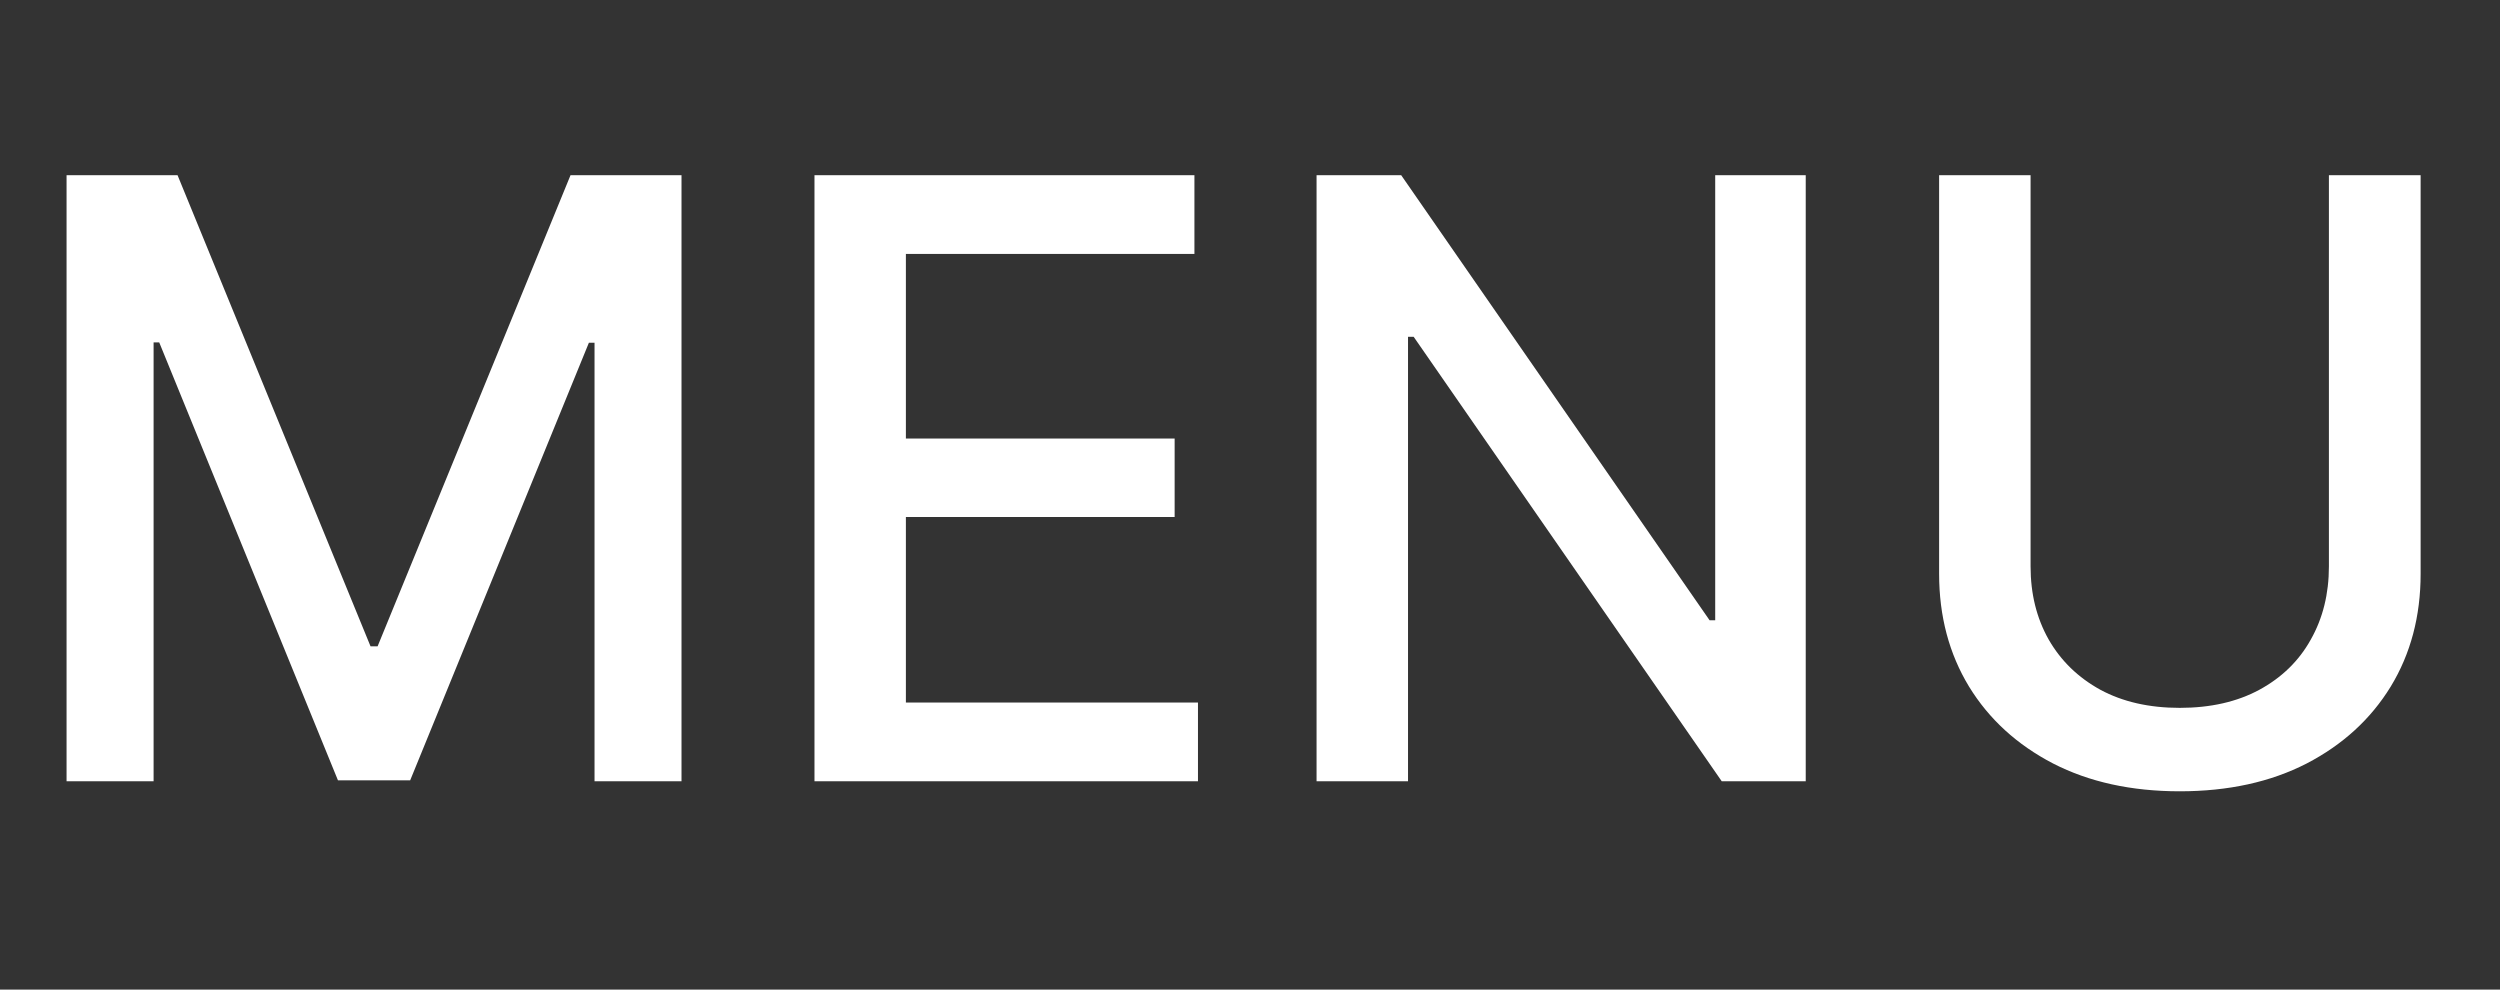
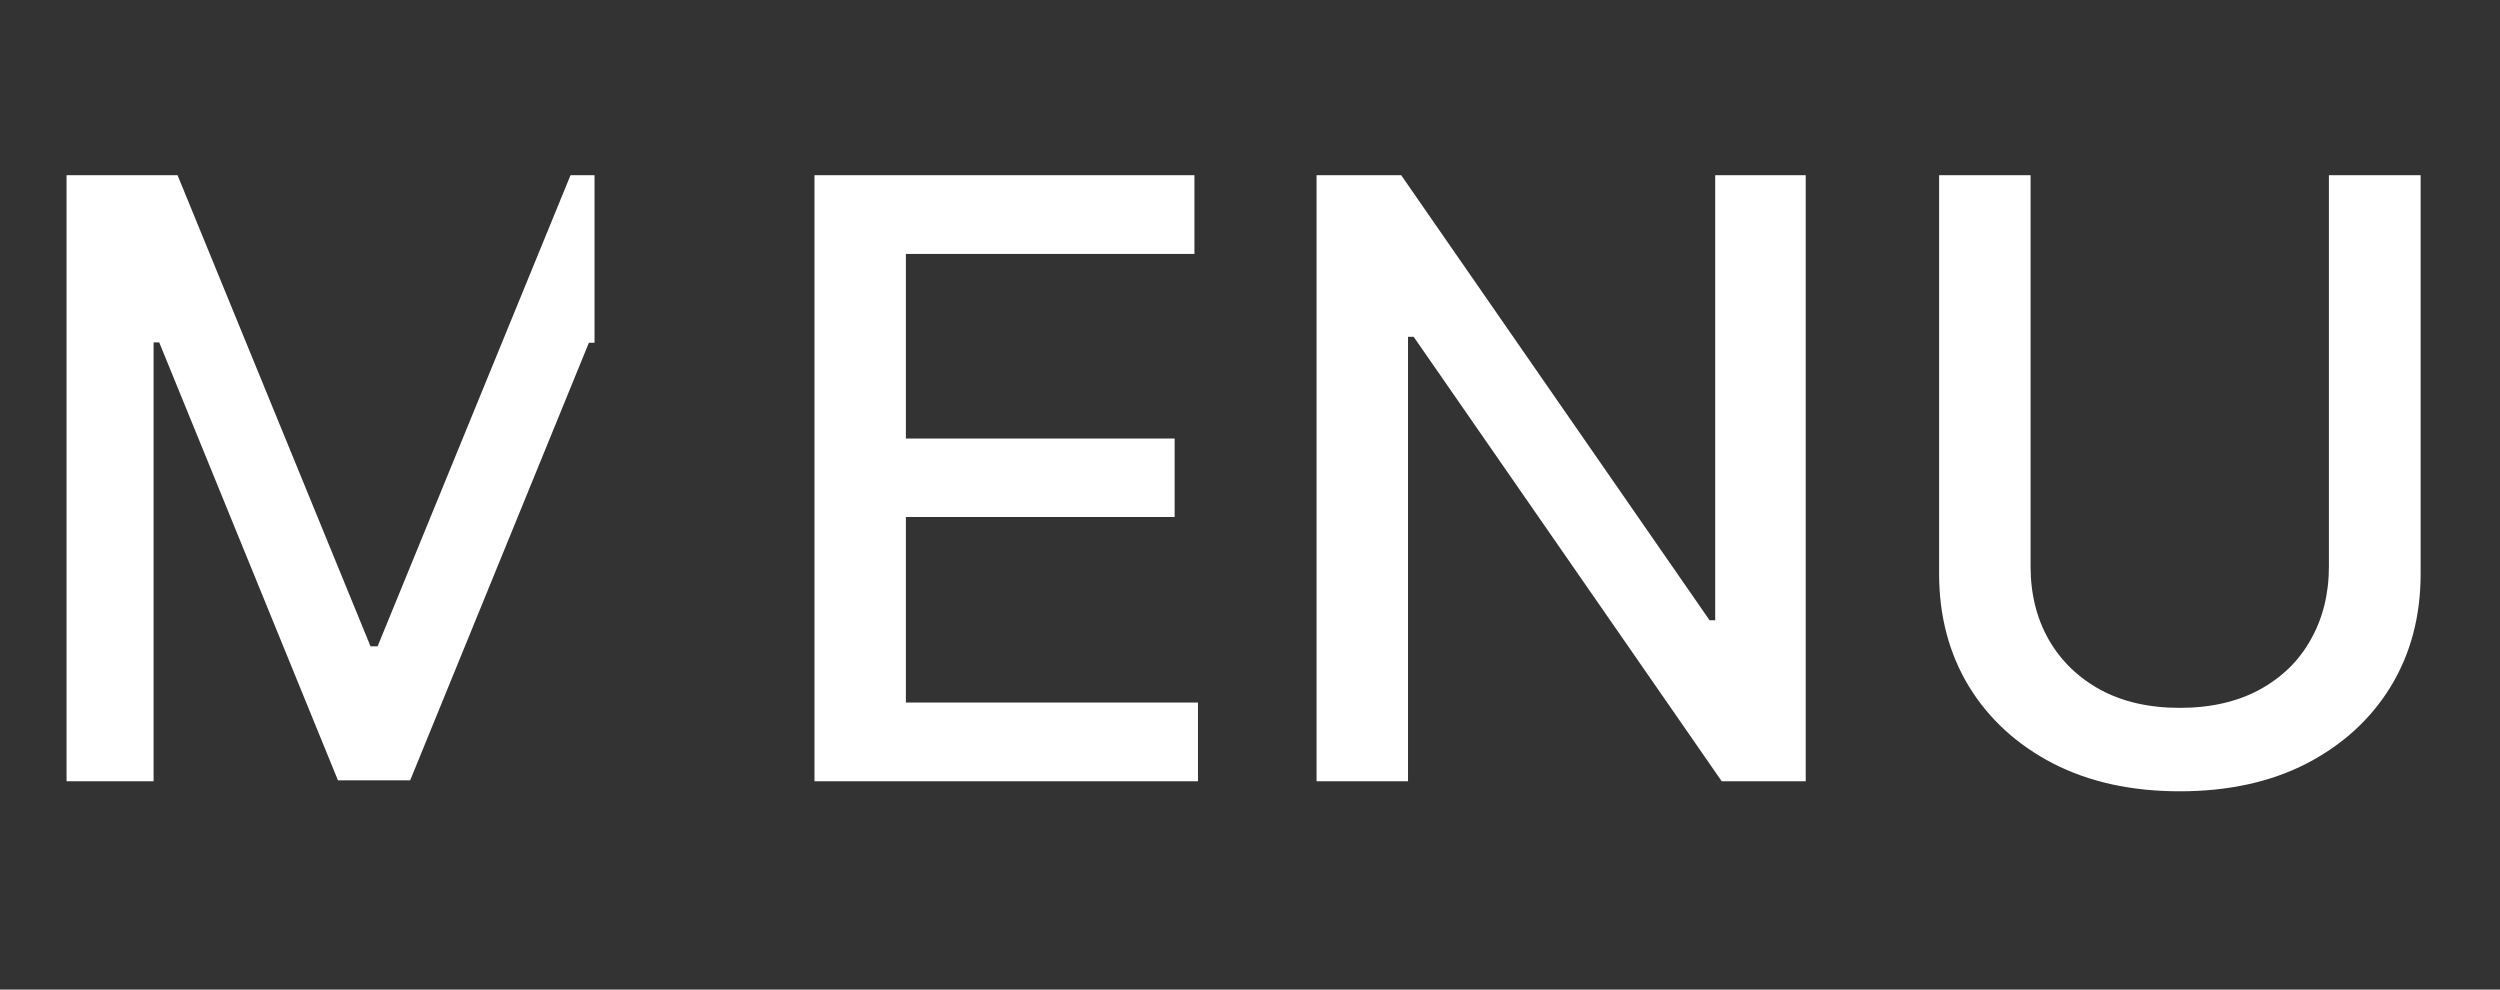
<svg xmlns="http://www.w3.org/2000/svg" width="48" height="19" viewBox="0 0 48 19" fill="none">
  <rect x="0" y="0" width="48" height="19" fill="#333333" stroke="none" />
-   <path d="M1.278 3.364H3.409L7.114 12.409H7.25L10.954 3.364H13.085V15H11.415V6.58H11.307L7.875 14.983H6.489L3.057 6.574H2.949V15H1.278V3.364ZM15.638 15V3.364H22.933V4.875H17.393V8.42H22.553V9.926H17.393V13.489H23.001V15H15.638ZM34.67 3.364V15H33.057L27.142 6.466H27.034V15H25.278V3.364H26.903L32.824 11.909H32.932V3.364H34.67ZM44.715 3.364H46.476V11.017C46.476 11.831 46.285 12.553 45.902 13.182C45.519 13.807 44.981 14.299 44.288 14.659C43.595 15.015 42.783 15.193 41.851 15.193C40.923 15.193 40.112 15.015 39.419 14.659C38.726 14.299 38.188 13.807 37.805 13.182C37.423 12.553 37.231 11.831 37.231 11.017V3.364H38.987V10.875C38.987 11.402 39.103 11.869 39.334 12.278C39.569 12.688 39.9 13.009 40.328 13.244C40.756 13.475 41.264 13.591 41.851 13.591C42.442 13.591 42.951 13.475 43.379 13.244C43.811 13.009 44.141 12.688 44.368 12.278C44.599 11.869 44.715 11.402 44.715 10.875V3.364Z" fill="white" />
+   <path d="M1.278 3.364H3.409L7.114 12.409H7.25L10.954 3.364H13.085H11.415V6.58H11.307L7.875 14.983H6.489L3.057 6.574H2.949V15H1.278V3.364ZM15.638 15V3.364H22.933V4.875H17.393V8.42H22.553V9.926H17.393V13.489H23.001V15H15.638ZM34.67 3.364V15H33.057L27.142 6.466H27.034V15H25.278V3.364H26.903L32.824 11.909H32.932V3.364H34.67ZM44.715 3.364H46.476V11.017C46.476 11.831 46.285 12.553 45.902 13.182C45.519 13.807 44.981 14.299 44.288 14.659C43.595 15.015 42.783 15.193 41.851 15.193C40.923 15.193 40.112 15.015 39.419 14.659C38.726 14.299 38.188 13.807 37.805 13.182C37.423 12.553 37.231 11.831 37.231 11.017V3.364H38.987V10.875C38.987 11.402 39.103 11.869 39.334 12.278C39.569 12.688 39.9 13.009 40.328 13.244C40.756 13.475 41.264 13.591 41.851 13.591C42.442 13.591 42.951 13.475 43.379 13.244C43.811 13.009 44.141 12.688 44.368 12.278C44.599 11.869 44.715 11.402 44.715 10.875V3.364Z" fill="white" />
</svg>